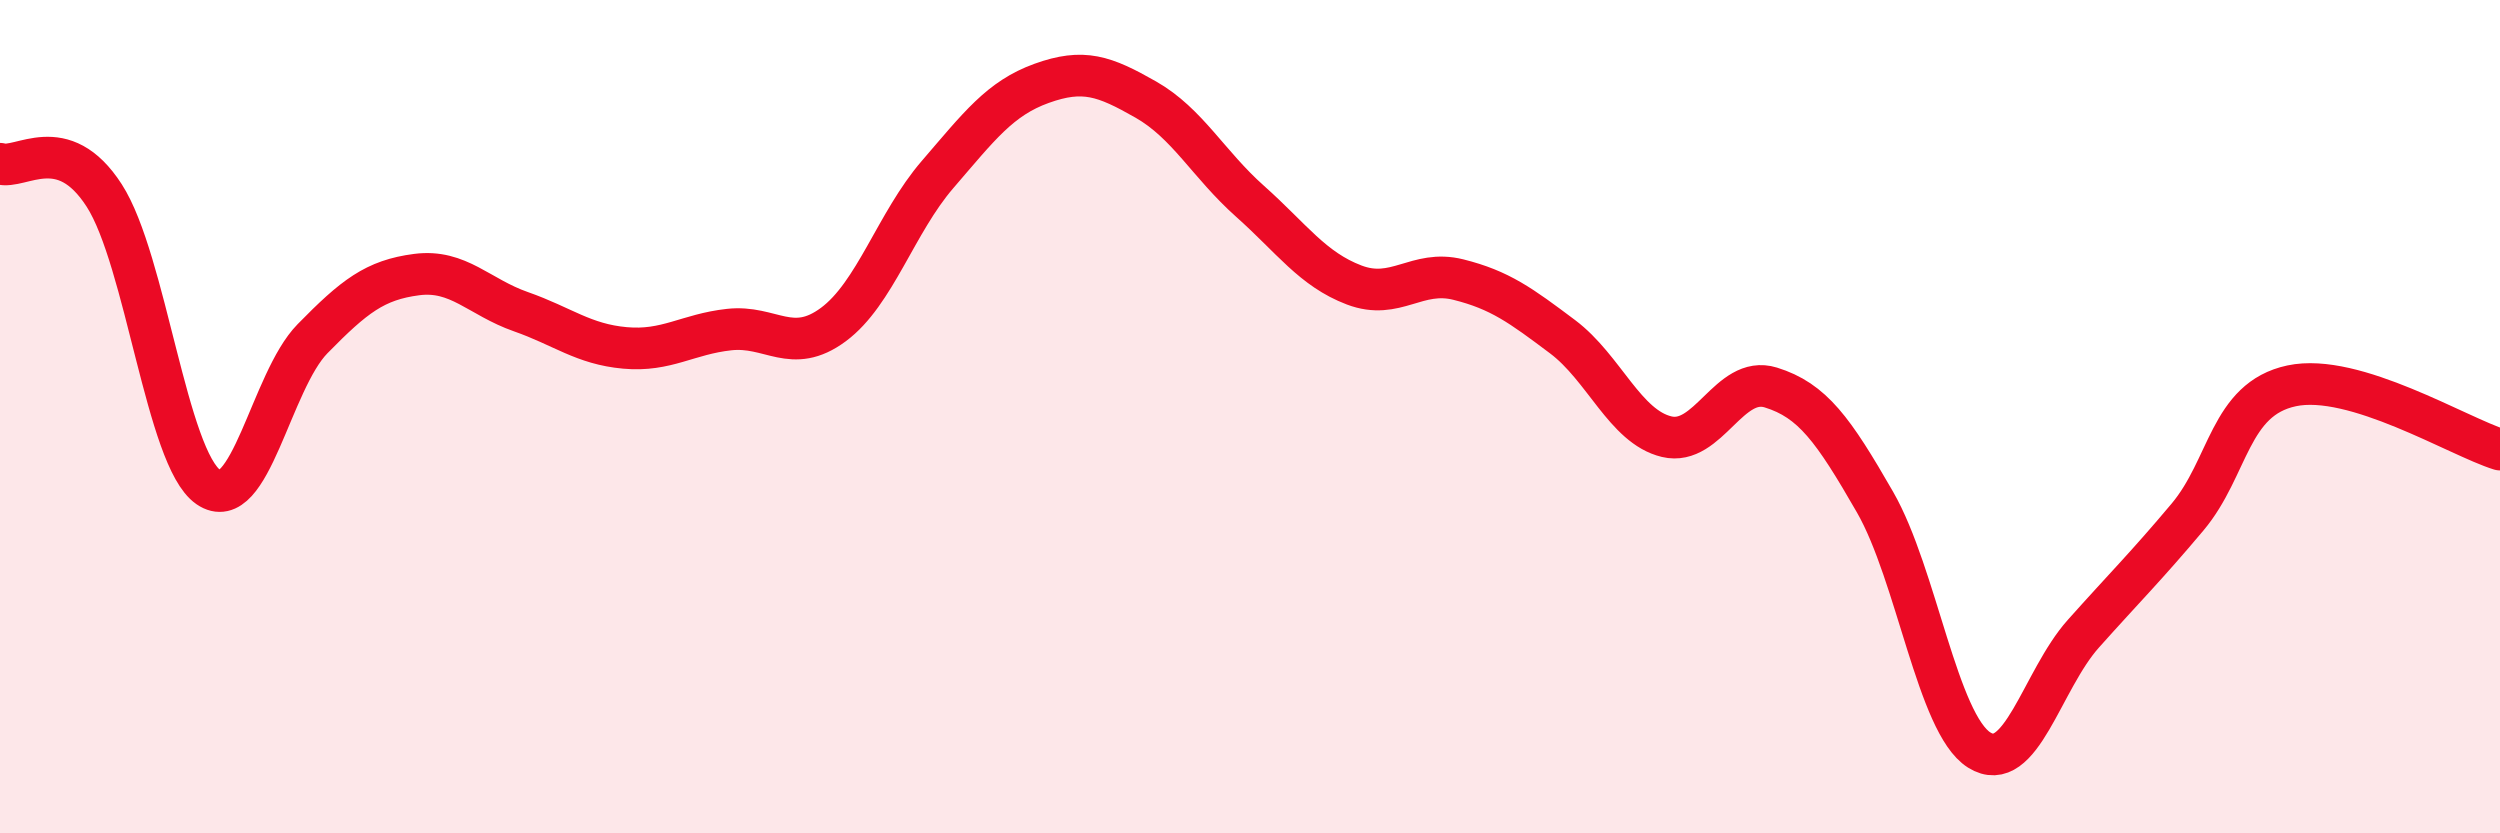
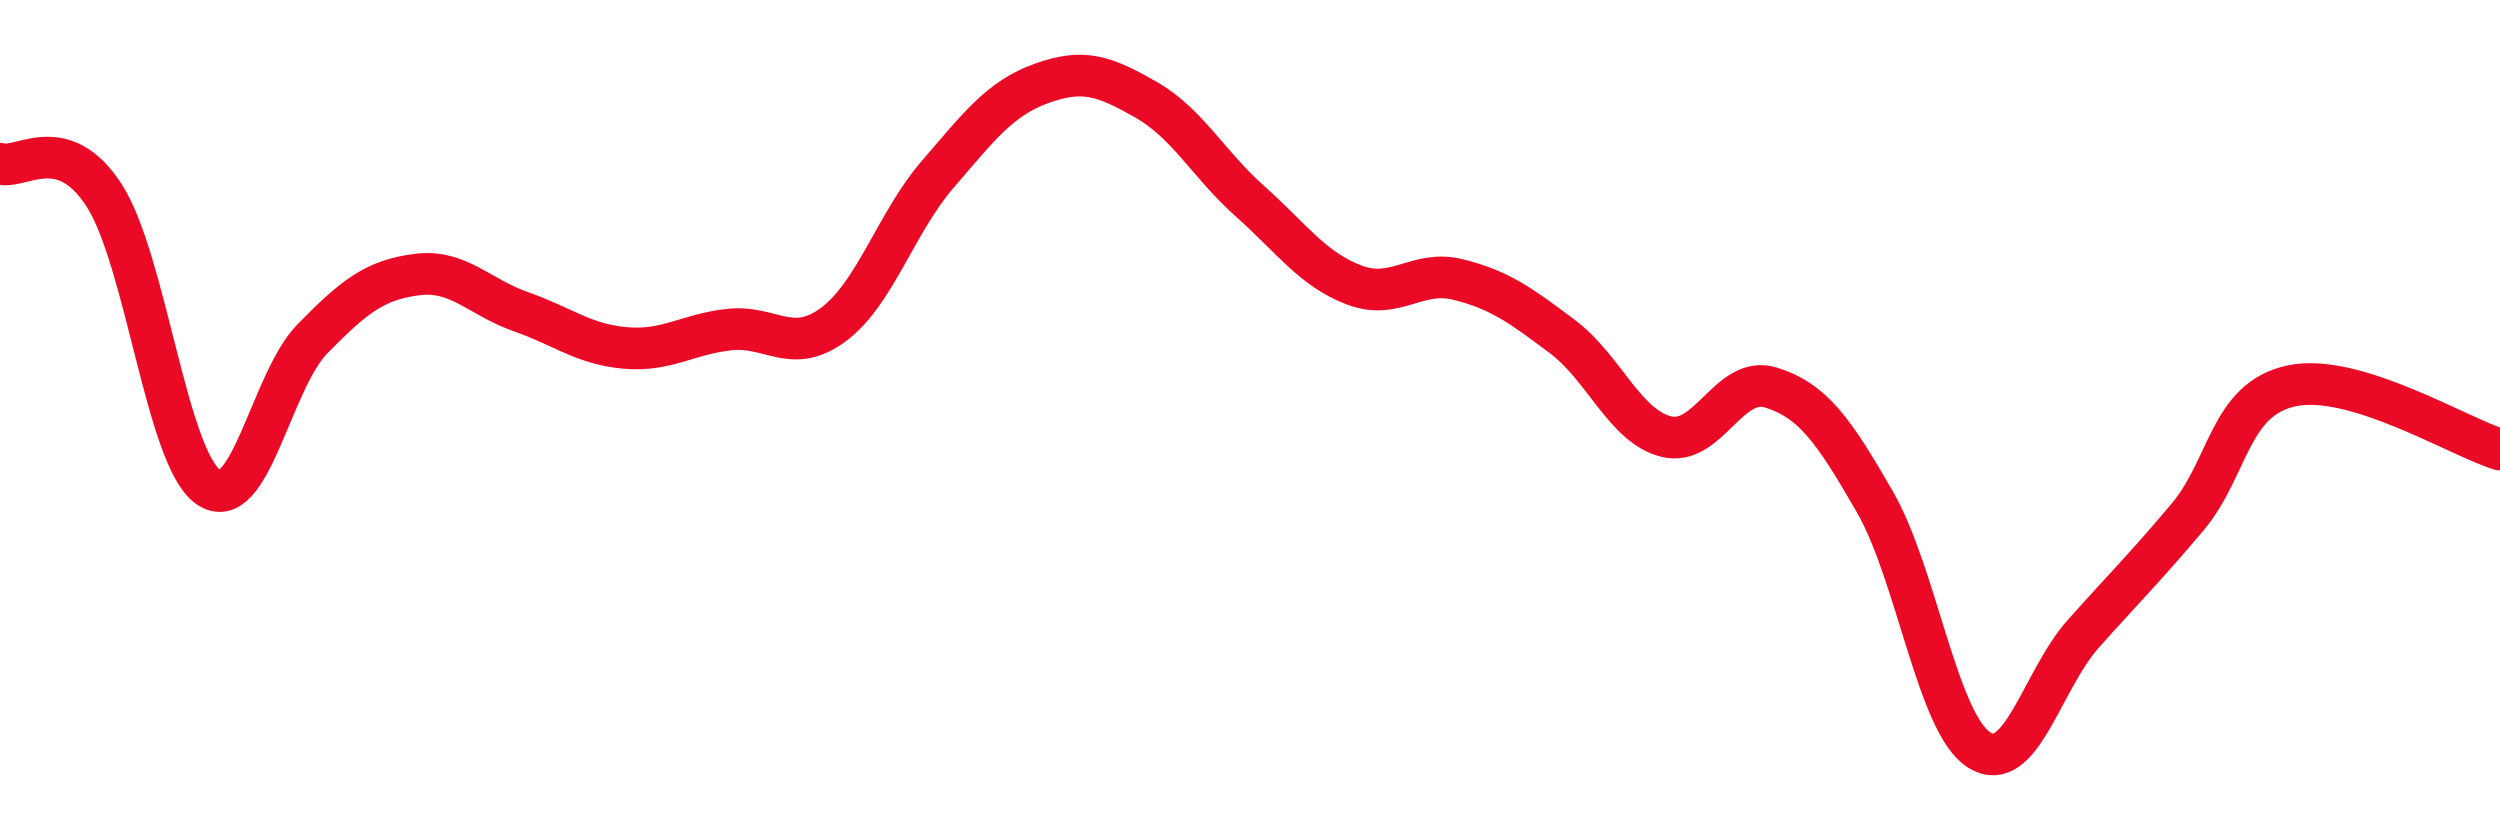
<svg xmlns="http://www.w3.org/2000/svg" width="60" height="20" viewBox="0 0 60 20">
-   <path d="M 0,3.93 C 0.5,4.08 1.5,3.14 2.5,4.69 C 3.5,6.24 4,11 5,11.69 C 6,12.38 6.5,9.15 7.5,8.13 C 8.5,7.11 9,6.72 10,6.59 C 11,6.46 11.5,7.13 12.5,7.48 C 13.5,7.83 14,8.26 15,8.35 C 16,8.44 16.5,8.02 17.5,7.91 C 18.5,7.8 19,8.53 20,7.79 C 21,7.05 21.5,5.35 22.5,4.19 C 23.5,3.03 24,2.36 25,2 C 26,1.64 26.5,1.82 27.5,2.39 C 28.5,2.96 29,3.94 30,4.83 C 31,5.72 31.5,6.46 32.5,6.84 C 33.5,7.22 34,6.46 35,6.71 C 36,6.96 36.5,7.33 37.5,8.08 C 38.5,8.83 39,10.24 40,10.48 C 41,10.72 41.5,8.99 42.5,9.3 C 43.5,9.61 44,10.31 45,12.05 C 46,13.79 46.5,17.37 47.5,18 C 48.5,18.63 49,16.33 50,15.21 C 51,14.09 51.5,13.6 52.5,12.41 C 53.5,11.22 53.5,9.58 55,9.26 C 56.5,8.94 59,10.48 60,10.79L60 20L0 20Z" fill="#EB0A25" opacity="0.1" stroke-linecap="round" stroke-linejoin="round" />
  <path d="M 0,3.93 C 0.5,4.08 1.5,3.14 2.5,4.69 C 3.5,6.24 4,11 5,11.69 C 6,12.38 6.5,9.15 7.5,8.13 C 8.5,7.11 9,6.72 10,6.59 C 11,6.46 11.5,7.13 12.5,7.48 C 13.5,7.83 14,8.26 15,8.35 C 16,8.44 16.5,8.02 17.5,7.91 C 18.5,7.8 19,8.53 20,7.79 C 21,7.05 21.5,5.35 22.5,4.19 C 23.5,3.03 24,2.36 25,2 C 26,1.64 26.5,1.82 27.5,2.39 C 28.5,2.96 29,3.94 30,4.83 C 31,5.72 31.5,6.46 32.5,6.84 C 33.5,7.22 34,6.46 35,6.71 C 36,6.96 36.5,7.33 37.5,8.08 C 38.5,8.83 39,10.24 40,10.48 C 41,10.72 41.5,8.99 42.5,9.3 C 43.5,9.61 44,10.31 45,12.05 C 46,13.79 46.5,17.37 47.5,18 C 48.5,18.63 49,16.33 50,15.21 C 51,14.09 51.5,13.6 52.5,12.41 C 53.5,11.22 53.5,9.58 55,9.26 C 56.5,8.94 59,10.48 60,10.79" stroke="#EB0A25" stroke-width="1" fill="none" stroke-linecap="round" stroke-linejoin="round" />
</svg>